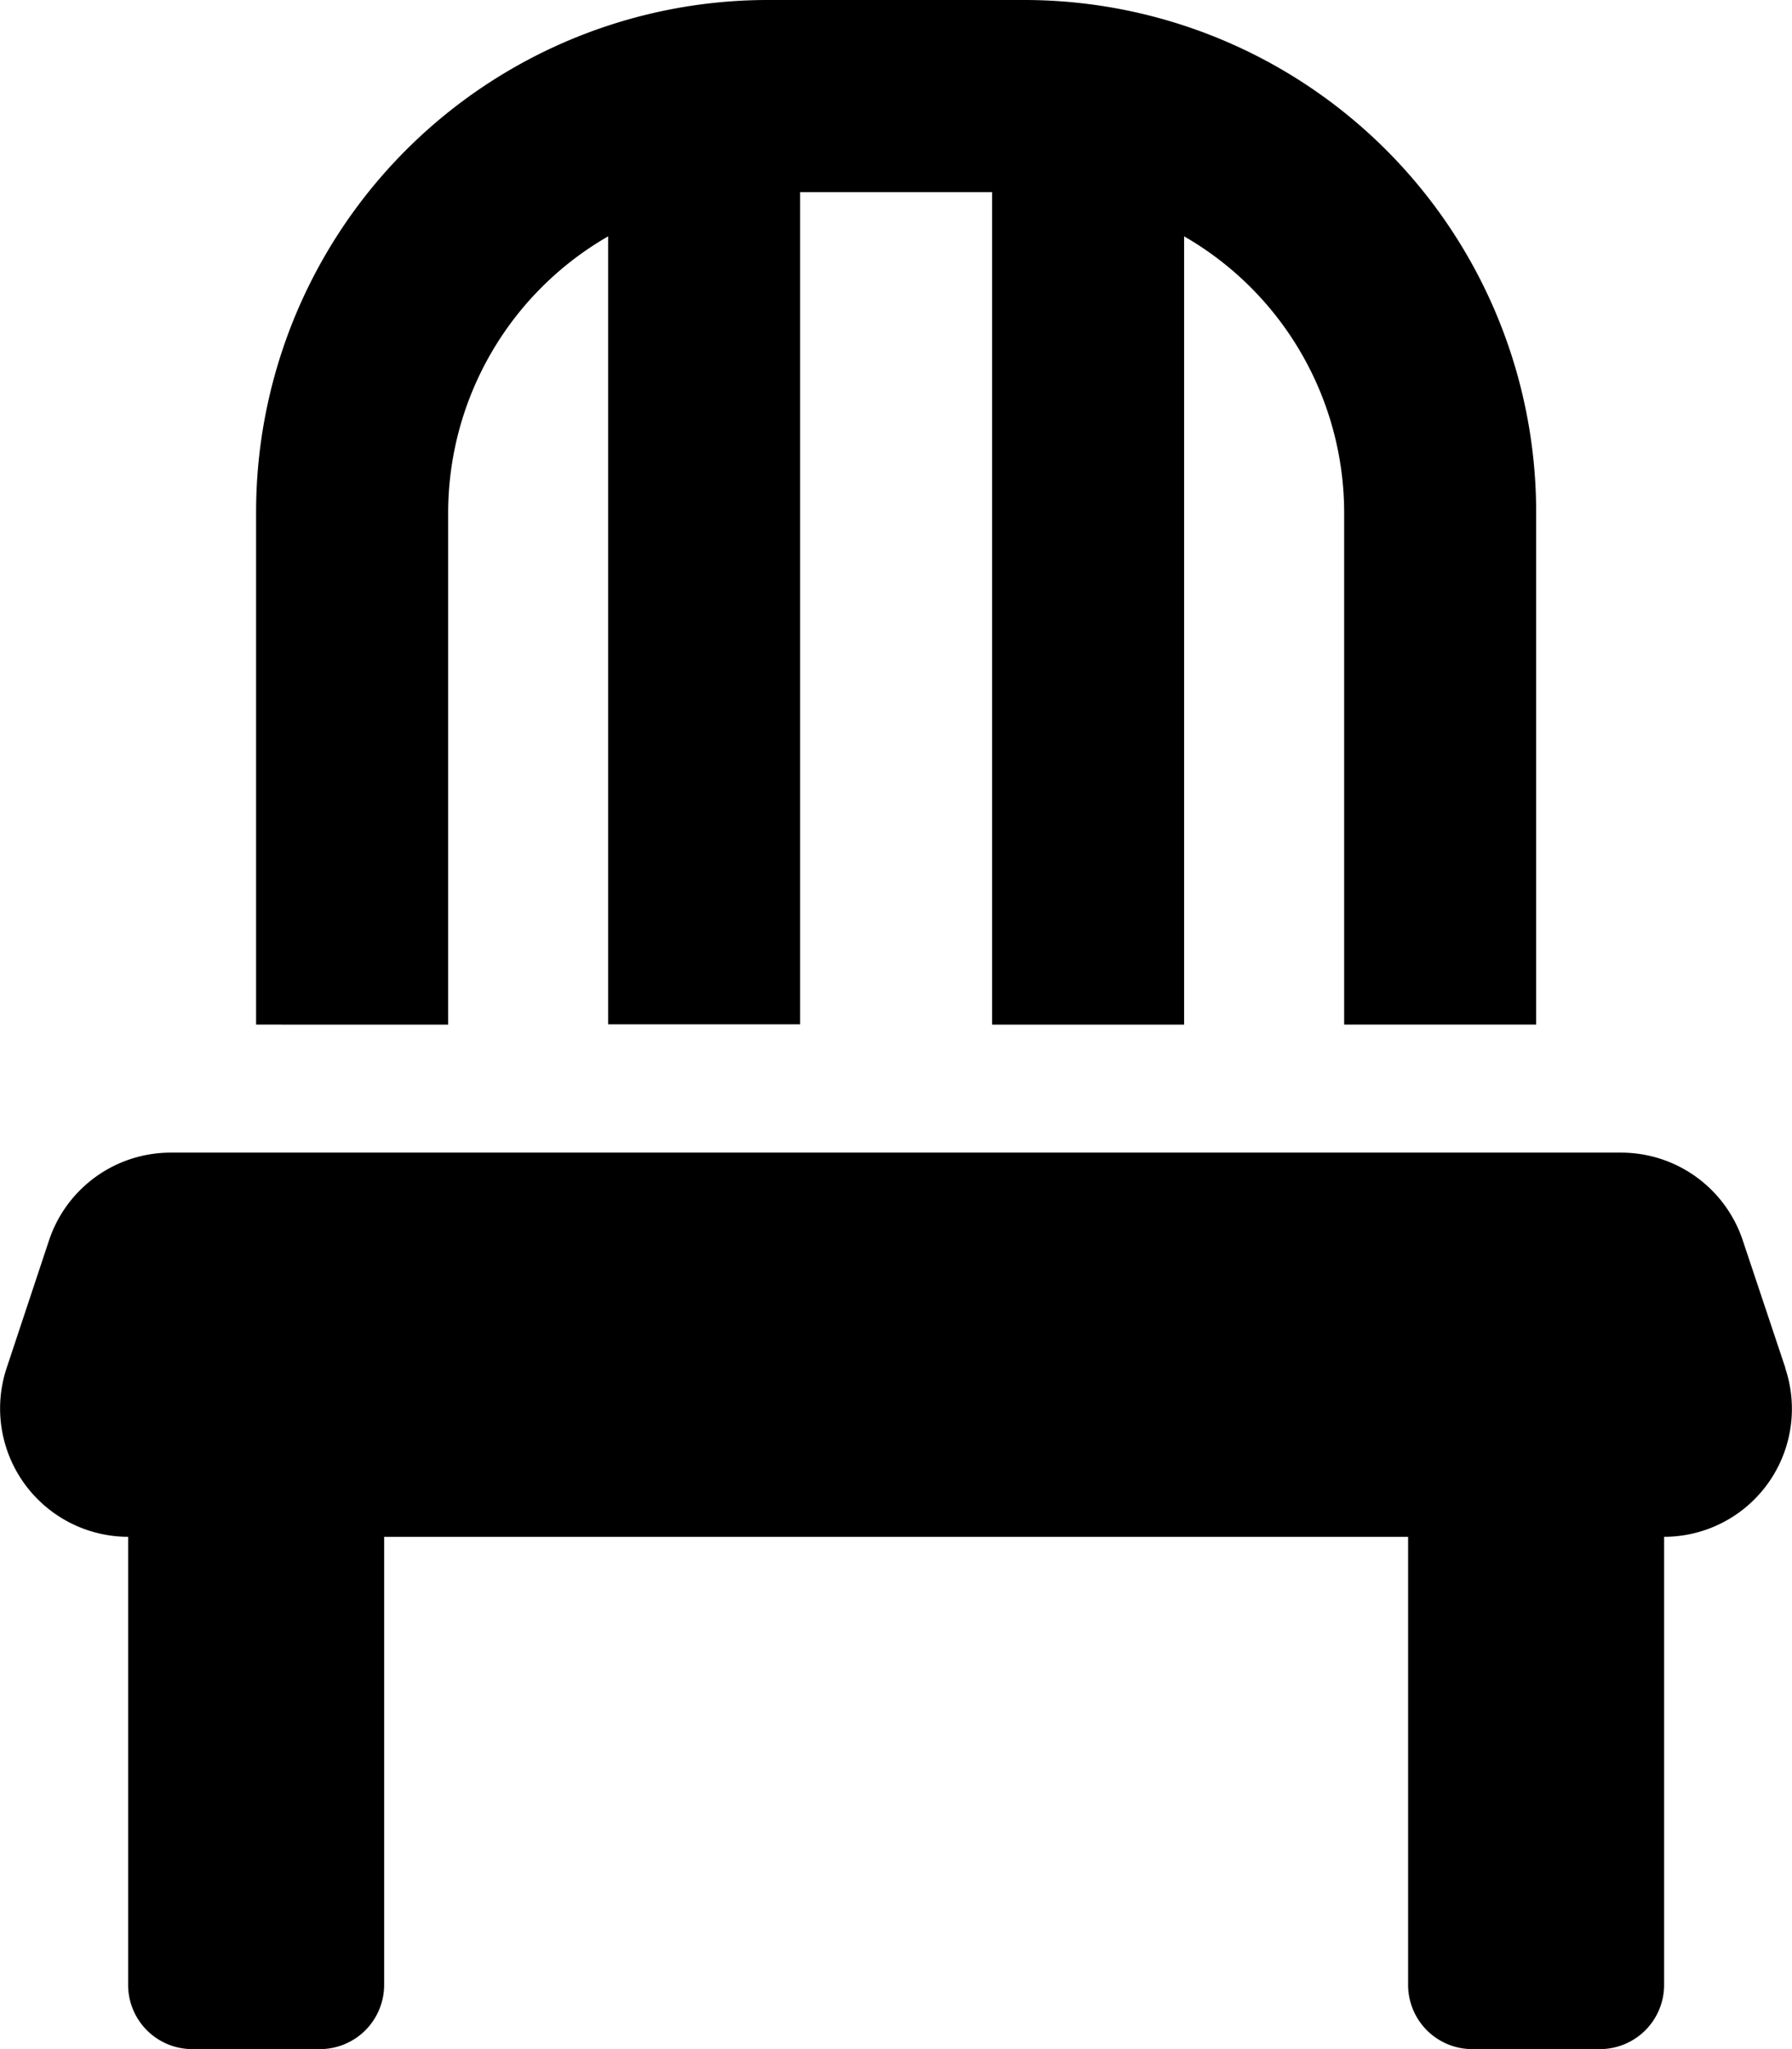
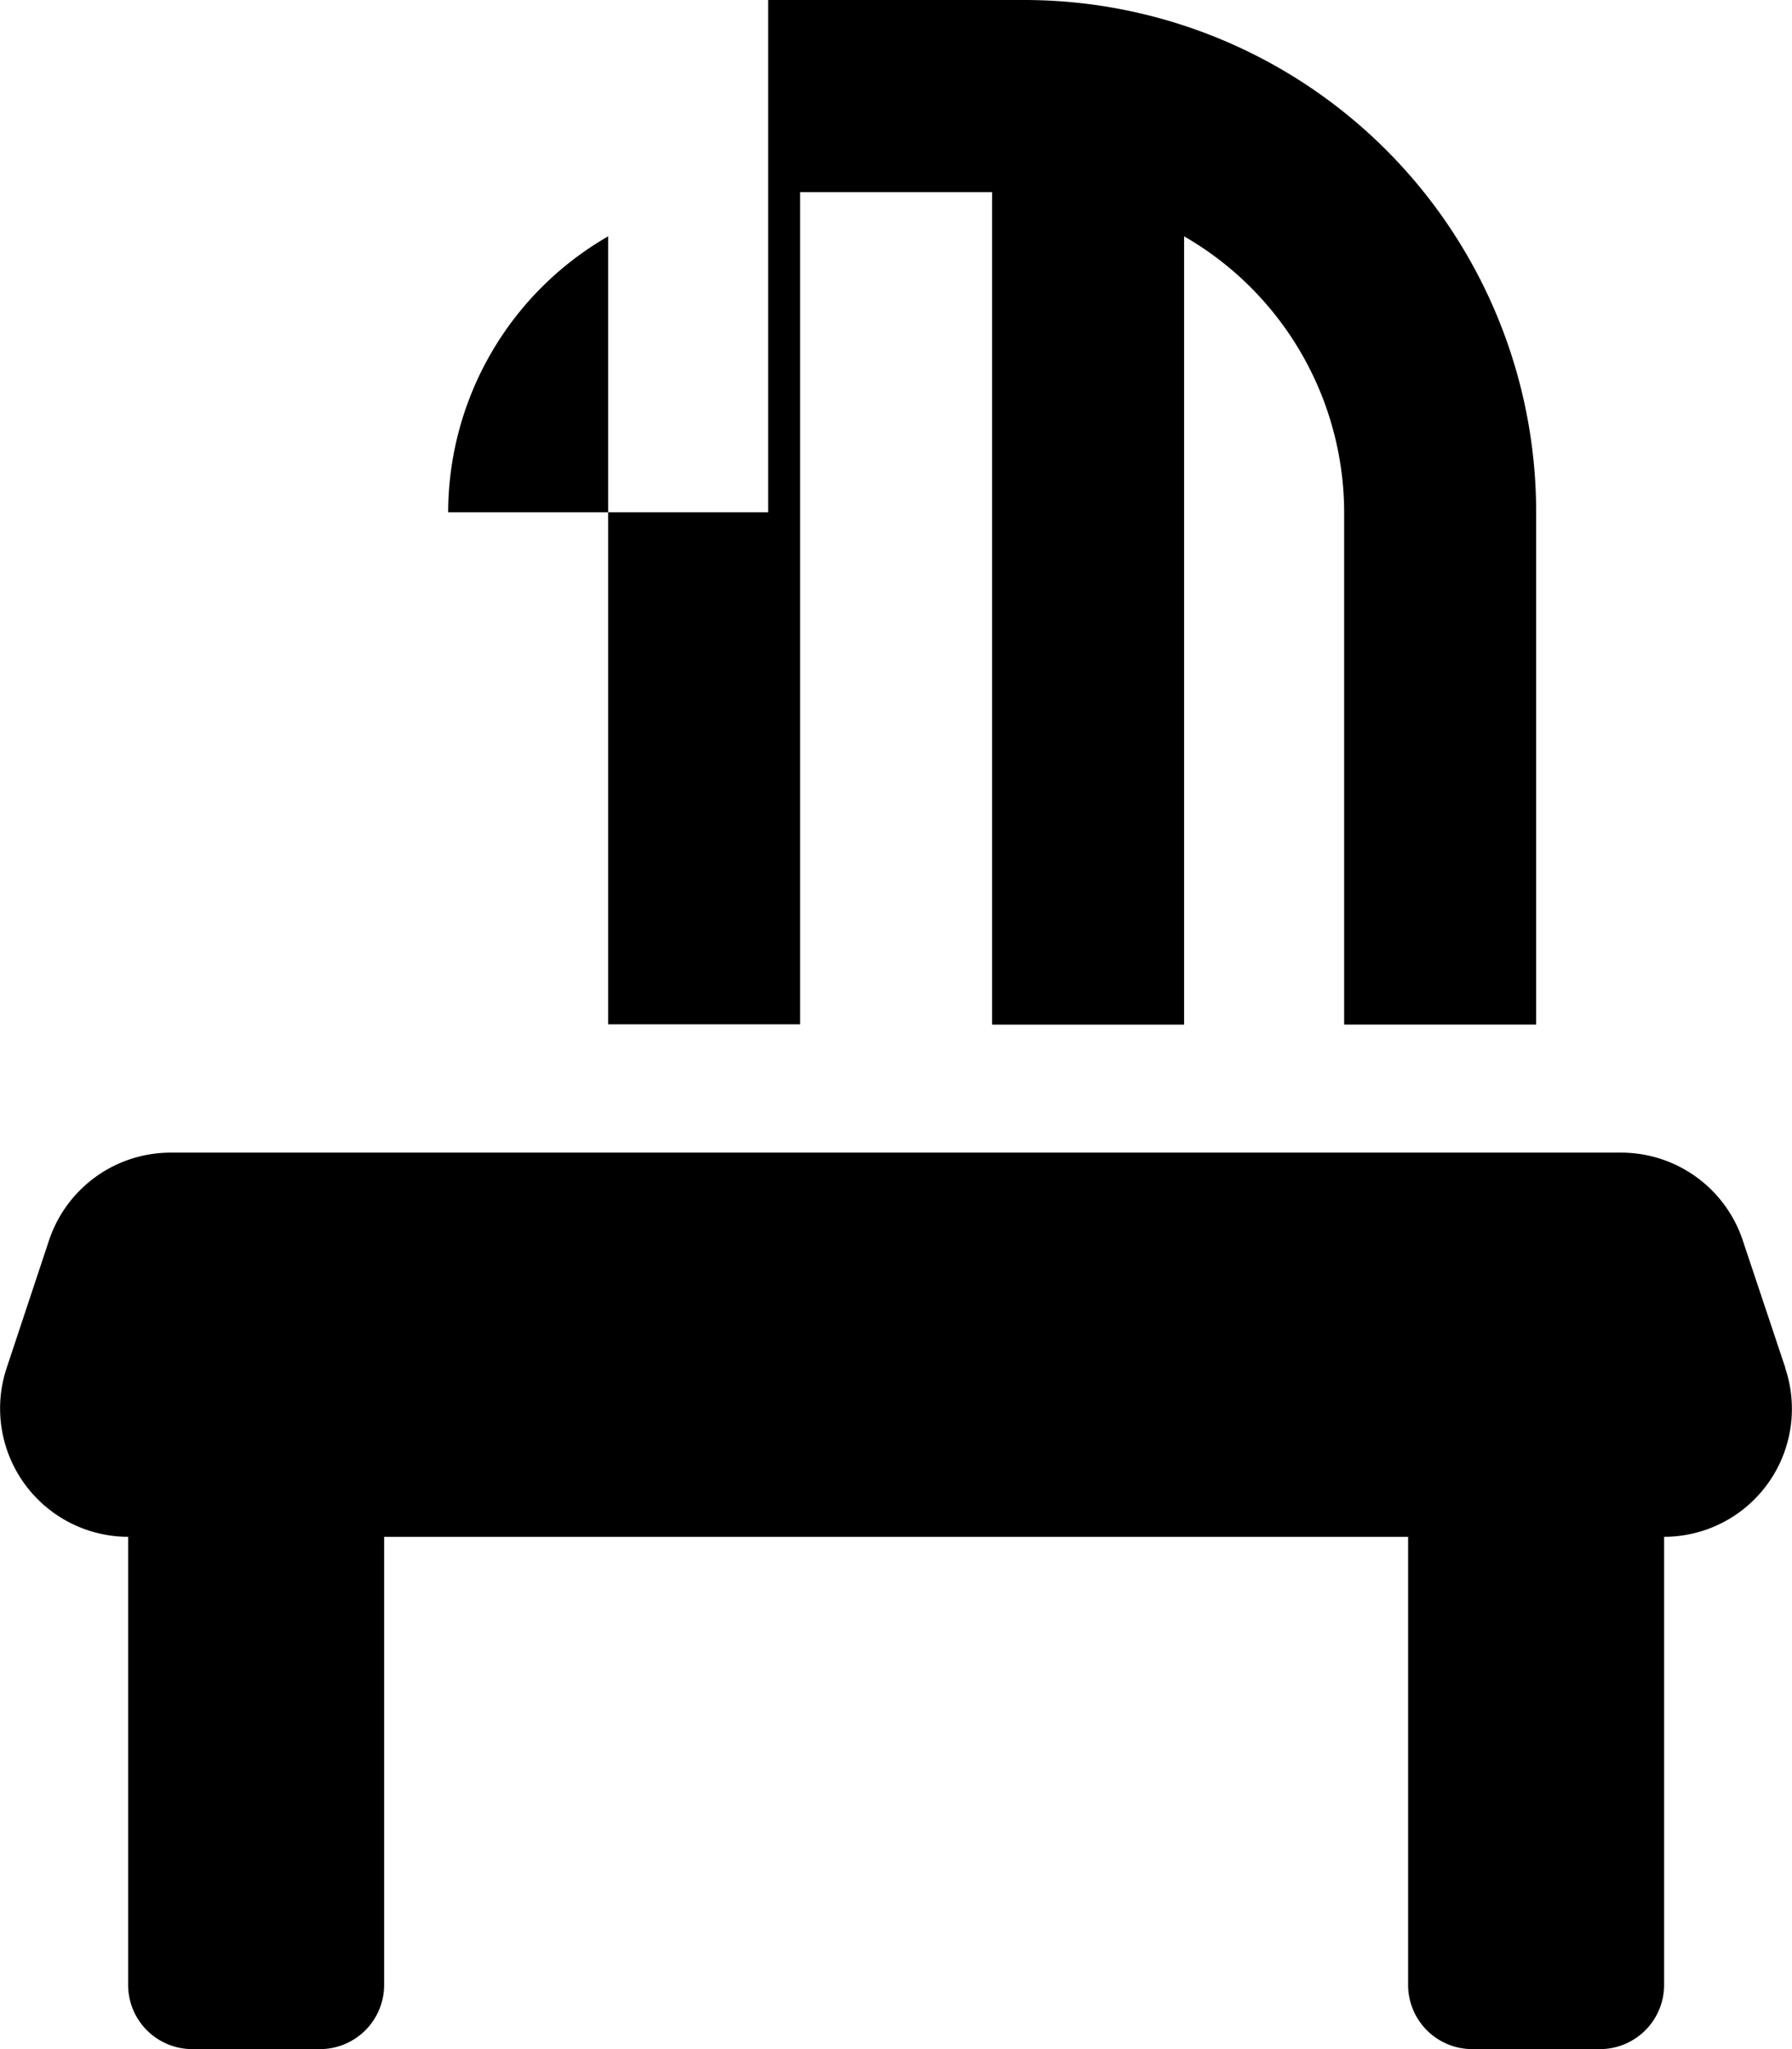
<svg xmlns="http://www.w3.org/2000/svg" width="22" height="25.143" viewBox="0 0 22 25.143">
-   <path id="Icon_awesome-chair" data-name="Icon awesome-chair" d="M5.5,6.286A3.917,3.917,0,0,1,7.464,2.9v9.669H9.821V2.357h2.357V12.572h2.357V2.9A3.917,3.917,0,0,1,16.5,6.286v6.286h2.357V6.286A6.285,6.285,0,0,0,12.571,0H9.428A6.285,6.285,0,0,0,3.142,6.286v6.286H5.5Zm16.417,10.5-.525-1.571A1.574,1.574,0,0,0,19.9,14.143H2.1A1.574,1.574,0,0,0,.6,15.219L.078,16.79a1.575,1.575,0,0,0,1.493,2.067v5.5a.788.788,0,0,0,.786.786H3.928a.788.788,0,0,0,.786-.786v-5.5H17.285v5.5a.788.788,0,0,0,.786.786h1.571a.788.788,0,0,0,.786-.786v-5.5A1.57,1.57,0,0,0,21.916,16.79Z" transform="translate(0.002)" />
+   <path id="Icon_awesome-chair" data-name="Icon awesome-chair" d="M5.5,6.286A3.917,3.917,0,0,1,7.464,2.9v9.669H9.821V2.357h2.357V12.572h2.357V2.9A3.917,3.917,0,0,1,16.5,6.286v6.286h2.357V6.286A6.285,6.285,0,0,0,12.571,0H9.428v6.286H5.5Zm16.417,10.5-.525-1.571A1.574,1.574,0,0,0,19.9,14.143H2.1A1.574,1.574,0,0,0,.6,15.219L.078,16.79a1.575,1.575,0,0,0,1.493,2.067v5.5a.788.788,0,0,0,.786.786H3.928a.788.788,0,0,0,.786-.786v-5.5H17.285v5.5a.788.788,0,0,0,.786.786h1.571a.788.788,0,0,0,.786-.786v-5.5A1.57,1.57,0,0,0,21.916,16.79Z" transform="translate(0.002)" />
</svg>